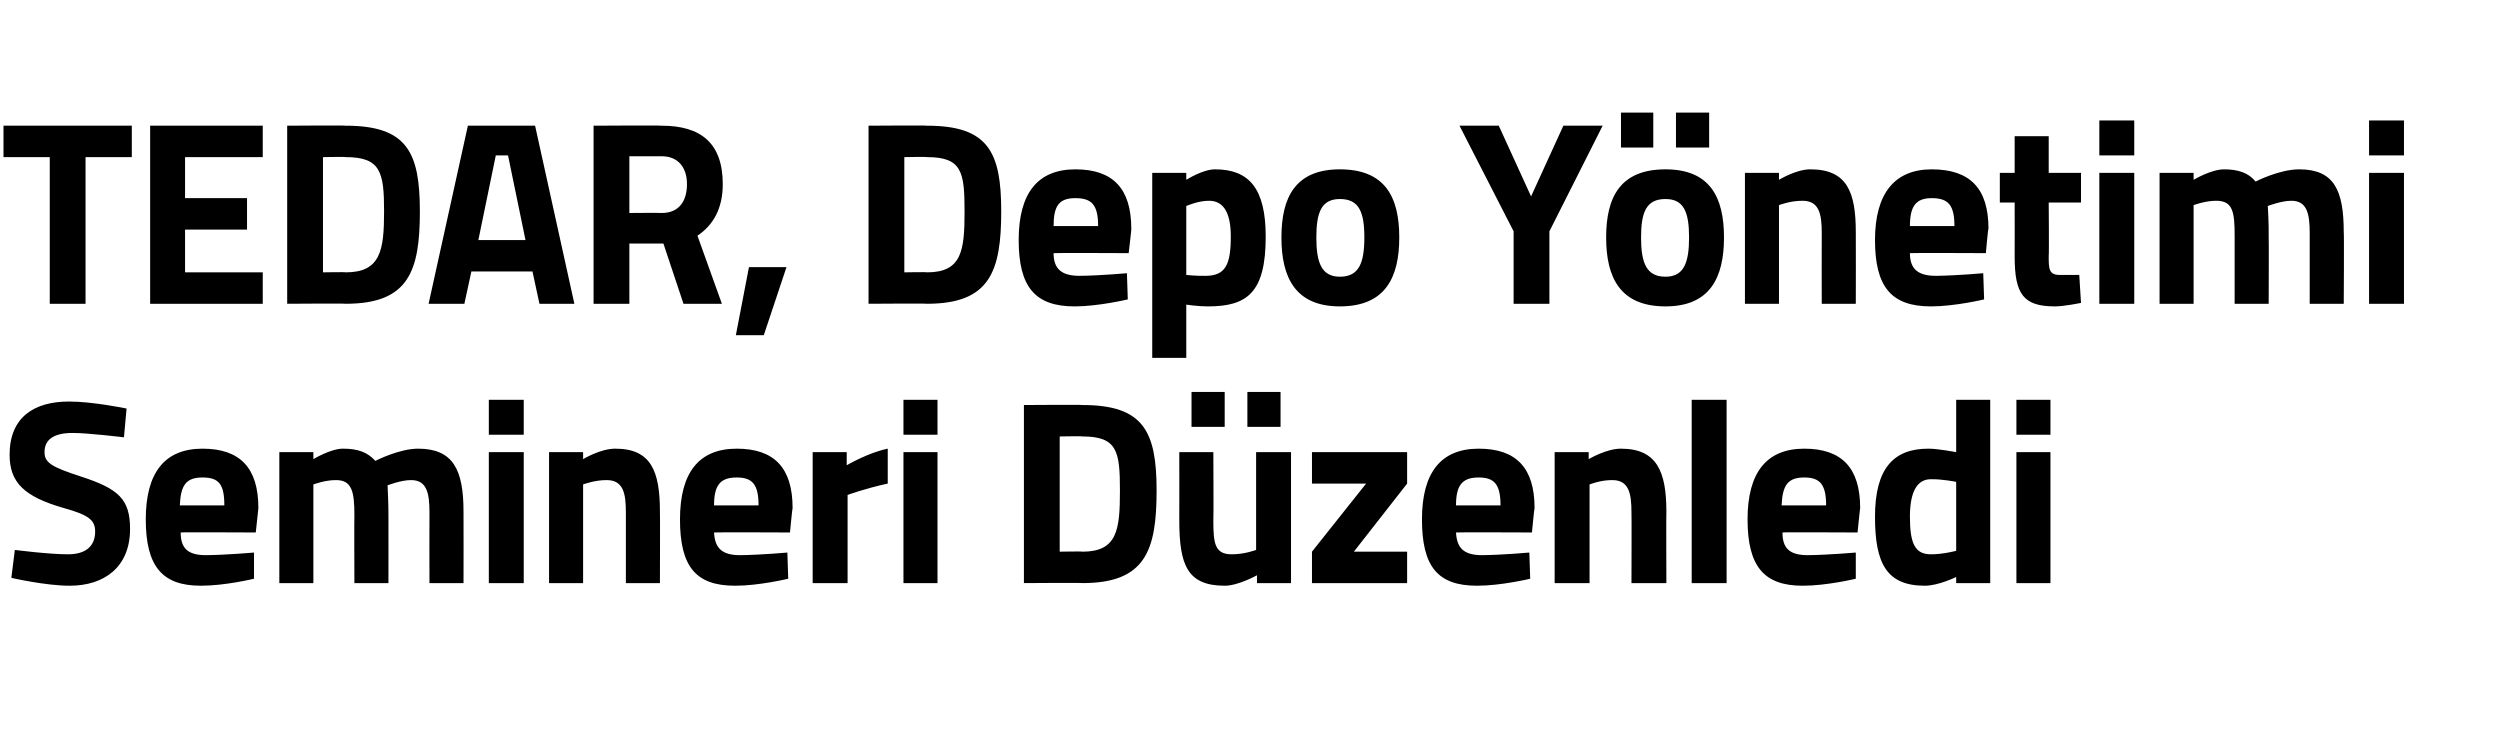
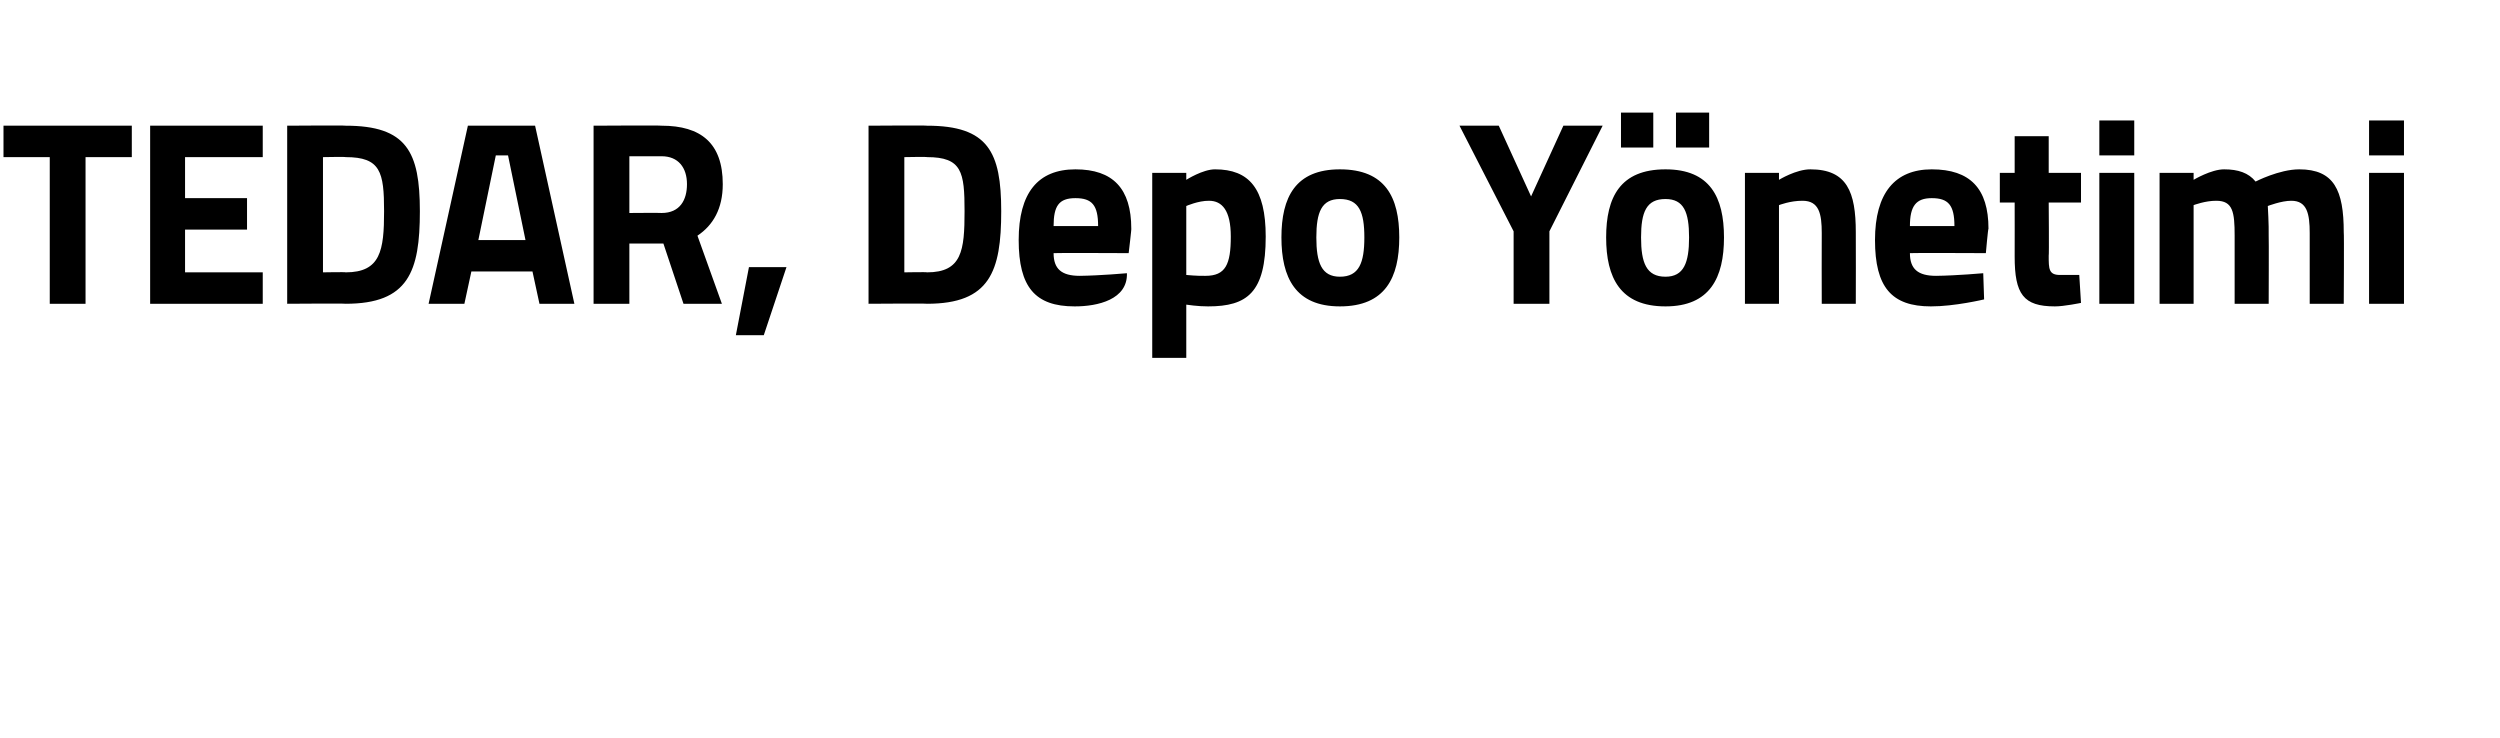
<svg xmlns="http://www.w3.org/2000/svg" version="1.1" width="286.4px" height="84.5px" viewBox="0 -5 286.4 84.5" style="top:-5px">
  <desc>TEDAR, Depo Y netimi Semineri D zenledi</desc>
  <defs />
  <g id="Polygon369062">
-     <path d="M 14.2 45.1 C 14.2 45.1 10.03 44.59 8.3 44.6 C 6.1 44.6 5.1 45.4 5.1 46.8 C 5.1 48 5.9 48.5 9.3 49.6 C 13.6 51 14.9 52.2 14.9 55.6 C 14.9 60 11.9 62.1 8 62.1 C 5.26 62.11 1.3 61.2 1.3 61.2 L 1.7 58 C 1.7 58 5.67 58.51 7.8 58.5 C 9.9 58.5 10.9 57.5 10.9 55.9 C 10.9 54.6 10.2 54 7.3 53.2 C 2.8 51.9 1.1 50.3 1.1 47.1 C 1.1 42.8 3.9 41 7.9 41 C 10.58 40.99 14.5 41.8 14.5 41.8 L 14.2 45.1 Z M 29.1 58.3 L 29.1 61.3 C 29.1 61.3 25.76 62.11 23 62.1 C 18.6 62.1 16.7 59.9 16.7 54.5 C 16.7 49.1 18.9 46.4 23.2 46.4 C 27.5 46.4 29.6 48.6 29.6 53.2 C 29.61 53.17 29.3 56 29.3 56 C 29.3 56 20.68 55.96 20.7 56 C 20.7 57.8 21.5 58.6 23.6 58.6 C 26.06 58.57 29.1 58.3 29.1 58.3 Z M 25.7 52.9 C 25.7 50.5 25.1 49.7 23.2 49.7 C 21.3 49.7 20.7 50.6 20.6 52.9 C 20.6 52.9 25.7 52.9 25.7 52.9 Z M 32 61.8 L 32 46.8 L 35.9 46.8 L 35.9 47.6 C 35.9 47.6 37.89 46.39 39.3 46.4 C 41 46.4 42.1 46.8 43 47.8 C 43 47.8 45.7 46.4 47.9 46.4 C 51.9 46.4 53.1 48.8 53.1 53.6 C 53.12 53.62 53.1 61.8 53.1 61.8 L 49.2 61.8 C 49.2 61.8 49.18 53.74 49.2 53.7 C 49.2 51.5 48.9 50 47.1 50 C 45.95 49.99 44.4 50.6 44.4 50.6 C 44.4 50.6 44.51 52.81 44.5 54 C 44.51 53.98 44.5 61.8 44.5 61.8 L 40.6 61.8 C 40.6 61.8 40.57 54.04 40.6 54 C 40.6 51.3 40.3 50 38.5 50 C 37.22 49.99 35.9 50.5 35.9 50.5 L 35.9 61.8 L 32 61.8 Z M 56 46.8 L 60 46.8 L 60 61.8 L 56 61.8 L 56 46.8 Z M 56 40.8 L 60 40.8 L 60 44.8 L 56 44.8 L 56 40.8 Z M 62.9 61.8 L 62.9 46.8 L 66.8 46.8 L 66.8 47.6 C 66.8 47.6 68.78 46.39 70.5 46.4 C 74.6 46.4 75.6 49 75.6 53.6 C 75.63 53.62 75.6 61.8 75.6 61.8 L 71.7 61.8 C 71.7 61.8 71.69 53.74 71.7 53.7 C 71.7 51.5 71.4 50 69.5 50 C 68.11 49.99 66.8 50.5 66.8 50.5 L 66.8 61.8 L 62.9 61.8 Z M 90.2 58.3 L 90.3 61.3 C 90.3 61.3 86.92 62.11 84.2 62.1 C 79.7 62.1 77.9 59.9 77.9 54.5 C 77.9 49.1 80.1 46.4 84.4 46.4 C 88.7 46.4 90.8 48.6 90.8 53.2 C 90.77 53.17 90.5 56 90.5 56 C 90.5 56 81.83 55.96 81.8 56 C 81.9 57.8 82.7 58.6 84.8 58.6 C 87.21 58.57 90.2 58.3 90.2 58.3 Z M 86.9 52.9 C 86.9 50.5 86.2 49.7 84.4 49.7 C 82.5 49.7 81.8 50.6 81.8 52.9 C 81.8 52.9 86.9 52.9 86.9 52.9 Z M 93.1 46.8 L 97 46.8 L 97 48.3 C 97 48.3 99.49 46.84 101.7 46.4 C 101.7 46.4 101.7 50.4 101.7 50.4 C 99.14 50.95 97.1 51.7 97.1 51.7 L 97.1 61.8 L 93.1 61.8 L 93.1 46.8 Z M 103.5 46.8 L 107.4 46.8 L 107.4 61.8 L 103.5 61.8 L 103.5 46.8 Z M 103.5 40.8 L 107.4 40.8 L 107.4 44.8 L 103.5 44.8 L 103.5 40.8 Z M 117.3 61.8 L 117.3 41.4 C 117.3 41.4 124.03 41.35 124 41.4 C 131 41.4 132.5 44.4 132.5 51.2 C 132.5 58.1 131.2 61.8 124 61.8 C 124.03 61.75 117.3 61.8 117.3 61.8 Z M 124 45 C 124.03 44.95 121.4 45 121.4 45 L 121.4 58.2 C 121.4 58.2 124.03 58.15 124 58.2 C 128 58.2 128.3 55.7 128.3 51.2 C 128.3 46.7 128 45 124 45 Z M 143.9 46.8 L 143.9 58 C 143.9 58 142.57 58.51 141.1 58.5 C 139.2 58.5 139 57.3 139 54.7 C 139.04 54.67 139 46.8 139 46.8 L 135.1 46.8 C 135.1 46.8 135.11 54.61 135.1 54.6 C 135.1 59.7 136 62.1 140.3 62.1 C 141.84 62.11 144 60.9 144 60.9 L 144 61.8 L 147.9 61.8 L 147.9 46.8 L 143.9 46.8 Z M 136.5 39.9 L 140.3 39.9 L 140.3 43.9 L 136.5 43.9 L 136.5 39.9 Z M 142.9 39.9 L 146.7 39.9 L 146.7 43.9 L 142.9 43.9 L 142.9 39.9 Z M 150.3 46.8 L 161.2 46.8 L 161.2 50.4 L 155.1 58.2 L 161.2 58.2 L 161.2 61.8 L 150.3 61.8 L 150.3 58.2 L 156.5 50.4 L 150.3 50.4 L 150.3 46.8 Z M 175.2 58.3 L 175.3 61.3 C 175.3 61.3 171.92 62.11 169.2 62.1 C 164.7 62.1 162.9 59.9 162.9 54.5 C 162.9 49.1 165.1 46.4 169.4 46.4 C 173.7 46.4 175.8 48.6 175.8 53.2 C 175.77 53.17 175.5 56 175.5 56 C 175.5 56 166.83 55.96 166.8 56 C 166.9 57.8 167.7 58.6 169.8 58.6 C 172.21 58.57 175.2 58.3 175.2 58.3 Z M 171.9 52.9 C 171.9 50.5 171.2 49.7 169.4 49.7 C 167.5 49.7 166.8 50.6 166.8 52.9 C 166.8 52.9 171.9 52.9 171.9 52.9 Z M 178.1 61.8 L 178.1 46.8 L 182 46.8 L 182 47.6 C 182 47.6 184.02 46.39 185.7 46.4 C 189.8 46.4 190.9 49 190.9 53.6 C 190.87 53.62 190.9 61.8 190.9 61.8 L 186.9 61.8 C 186.9 61.8 186.93 53.74 186.9 53.7 C 186.9 51.5 186.6 50 184.7 50 C 183.34 49.99 182.1 50.5 182.1 50.5 L 182.1 61.8 L 178.1 61.8 Z M 193.8 40.8 L 197.8 40.8 L 197.8 61.8 L 193.8 61.8 L 193.8 40.8 Z M 212.6 58.3 L 212.6 61.3 C 212.6 61.3 209.24 62.11 206.5 62.1 C 202.1 62.1 200.2 59.9 200.2 54.5 C 200.2 49.1 202.4 46.4 206.7 46.4 C 211 46.4 213.1 48.6 213.1 53.2 C 213.09 53.17 212.8 56 212.8 56 C 212.8 56 204.15 55.96 204.2 56 C 204.2 57.8 205 58.6 207.1 58.6 C 209.53 58.57 212.6 58.3 212.6 58.3 Z M 209.2 52.9 C 209.2 50.5 208.5 49.7 206.7 49.7 C 204.8 49.7 204.2 50.6 204.1 52.9 C 204.1 52.9 209.2 52.9 209.2 52.9 Z M 228 61.8 L 224.1 61.8 L 224.1 61.1 C 224.1 61.1 222.04 62.11 220.5 62.1 C 216.1 62.1 214.8 59.5 214.8 54.2 C 214.8 48.7 216.9 46.4 220.9 46.4 C 221.98 46.39 224.1 46.8 224.1 46.8 L 224.1 40.8 L 228 40.8 L 228 61.8 Z M 224.1 58.1 L 224.1 50.2 C 224.1 50.2 222.45 49.87 221.2 49.9 C 219.7 49.9 218.8 51.2 218.8 54.2 C 218.8 57.3 219.4 58.5 221.2 58.5 C 222.6 58.51 224.1 58.1 224.1 58.1 Z M 231 46.8 L 234.9 46.8 L 234.9 61.8 L 231 61.8 L 231 46.8 Z M 231 40.8 L 234.9 40.8 L 234.9 44.8 L 231 44.8 L 231 40.8 Z " stroke="none" fill="#000" />
-   </g>
+     </g>
  <g id="Polygon369061">
-     <path d="M 0.4 9.4 L 15.1 9.4 L 15.1 13 L 9.8 13 L 9.8 29.8 L 5.7 29.8 L 5.7 13 L 0.4 13 L 0.4 9.4 Z M 17.2 9.4 L 30.1 9.4 L 30.1 13 L 21.2 13 L 21.2 17.7 L 28.3 17.7 L 28.3 21.3 L 21.2 21.3 L 21.2 26.2 L 30.1 26.2 L 30.1 29.8 L 17.2 29.8 L 17.2 9.4 Z M 32.9 29.8 L 32.9 9.4 C 32.9 9.4 39.65 9.35 39.6 9.4 C 46.6 9.4 48.1 12.4 48.1 19.2 C 48.1 26.1 46.8 29.8 39.6 29.8 C 39.65 29.75 32.9 29.8 32.9 29.8 Z M 39.6 13 C 39.65 12.95 37 13 37 13 L 37 26.2 C 37 26.2 39.65 26.15 39.6 26.2 C 43.6 26.2 44 23.7 44 19.2 C 44 14.7 43.6 13 39.6 13 Z M 53.6 9.4 L 61.3 9.4 L 65.8 29.8 L 61.8 29.8 L 61 26.1 L 54 26.1 L 53.2 29.8 L 49.1 29.8 L 53.6 9.4 Z M 54.8 22.5 L 60.2 22.5 L 58.2 12.8 L 56.8 12.8 L 54.8 22.5 Z M 72.1 22.9 L 72.1 29.8 L 68 29.8 L 68 9.4 C 68 9.4 75.77 9.35 75.8 9.4 C 80.3 9.4 82.8 11.4 82.8 16.1 C 82.8 18.9 81.7 20.8 79.9 22 C 79.88 21.95 82.7 29.8 82.7 29.8 L 78.3 29.8 L 76 22.9 L 72.1 22.9 Z M 75.8 12.9 C 75.77 12.89 72.1 12.9 72.1 12.9 L 72.1 19.4 C 72.1 19.4 75.82 19.37 75.8 19.4 C 77.9 19.4 78.7 17.9 78.7 16.1 C 78.7 14.2 77.7 12.9 75.8 12.9 Z M 85.8 25.6 L 90.1 25.6 L 87.5 33.4 L 84.3 33.4 L 85.8 25.6 Z M 99.5 29.8 L 99.5 9.4 C 99.5 9.4 106.23 9.35 106.2 9.4 C 113.2 9.4 114.7 12.4 114.7 19.2 C 114.7 26.1 113.4 29.8 106.2 29.8 C 106.23 29.75 99.5 29.8 99.5 29.8 Z M 106.2 13 C 106.23 12.95 103.6 13 103.6 13 L 103.6 26.2 C 103.6 26.2 106.23 26.15 106.2 26.2 C 110.2 26.2 110.5 23.7 110.5 19.2 C 110.5 14.7 110.2 13 106.2 13 Z M 129.1 26.3 L 129.2 29.3 C 129.2 29.3 125.78 30.11 123.1 30.1 C 118.6 30.1 116.7 27.9 116.7 22.5 C 116.7 17.1 118.9 14.4 123.2 14.4 C 127.5 14.4 129.6 16.6 129.6 21.2 C 129.64 21.17 129.3 24 129.3 24 C 129.3 24 120.7 23.96 120.7 24 C 120.7 25.8 121.6 26.6 123.7 26.6 C 126.08 26.57 129.1 26.3 129.1 26.3 Z M 125.8 20.9 C 125.8 18.5 125.1 17.7 123.2 17.7 C 121.3 17.7 120.7 18.6 120.7 20.9 C 120.7 20.9 125.8 20.9 125.8 20.9 Z M 132 14.8 L 135.9 14.8 L 135.9 15.6 C 135.9 15.6 137.8 14.39 139.2 14.4 C 143.1 14.4 145 16.6 145 22.1 C 145 28.5 142.9 30.1 138.4 30.1 C 137.27 30.11 135.9 29.9 135.9 29.9 L 135.9 36 L 132 36 L 132 14.8 Z M 135.9 18.6 L 135.9 26.5 C 135.9 26.5 137.24 26.63 138.1 26.6 C 140.4 26.6 141 25.3 141 22.1 C 141 19.1 140 18 138.5 18 C 137.27 17.99 135.9 18.6 135.9 18.6 Z M 160.3 22.2 C 160.3 26.8 158.7 30.1 153.5 30.1 C 148.4 30.1 146.8 26.8 146.8 22.2 C 146.8 17.6 148.4 14.4 153.5 14.4 C 158.7 14.4 160.3 17.6 160.3 22.2 Z M 156.3 22.2 C 156.3 19.3 155.7 17.8 153.5 17.8 C 151.4 17.8 150.8 19.3 150.8 22.2 C 150.8 25.1 151.4 26.7 153.5 26.7 C 155.7 26.7 156.3 25.1 156.3 22.2 Z M 177.5 29.8 L 173.4 29.8 L 173.4 21.5 L 167.2 9.4 L 171.7 9.4 L 175.4 17.5 L 179.1 9.4 L 183.6 9.4 L 177.5 21.5 L 177.5 29.8 Z M 184 22.2 C 184 26.8 185.6 30.1 190.8 30.1 C 195.9 30.1 197.5 26.8 197.5 22.2 C 197.5 17.6 195.9 14.4 190.8 14.4 C 185.6 14.4 184 17.6 184 22.2 Z M 188 22.2 C 188 19.3 188.6 17.8 190.8 17.8 C 192.9 17.8 193.5 19.3 193.5 22.2 C 193.5 25.1 192.9 26.7 190.8 26.7 C 188.6 26.7 188 25.1 188 22.2 Z M 185.7 7.9 L 189.4 7.9 L 189.4 11.9 L 185.7 11.9 L 185.7 7.9 Z M 192 7.9 L 195.8 7.9 L 195.8 11.9 L 192 11.9 L 192 7.9 Z M 199.9 29.8 L 199.9 14.8 L 203.8 14.8 L 203.8 15.6 C 203.8 15.6 205.77 14.39 207.4 14.4 C 211.6 14.4 212.6 17 212.6 21.6 C 212.62 21.62 212.6 29.8 212.6 29.8 L 208.7 29.8 C 208.7 29.8 208.68 21.74 208.7 21.7 C 208.7 19.5 208.4 18 206.5 18 C 205.09 17.99 203.8 18.5 203.8 18.5 L 203.8 29.8 L 199.9 29.8 Z M 227.2 26.3 L 227.3 29.3 C 227.3 29.3 223.9 30.11 221.2 30.1 C 216.7 30.1 214.8 27.9 214.8 22.5 C 214.8 17.1 217.1 14.4 221.3 14.4 C 225.7 14.4 227.8 16.6 227.8 21.2 C 227.75 21.17 227.5 24 227.5 24 C 227.5 24 218.82 23.96 218.8 24 C 218.8 25.8 219.7 26.6 221.8 26.6 C 224.2 26.57 227.2 26.3 227.2 26.3 Z M 223.9 20.9 C 223.9 18.5 223.2 17.7 221.3 17.7 C 219.5 17.7 218.8 18.6 218.8 20.9 C 218.8 20.9 223.9 20.9 223.9 20.9 Z M 234.7 18.2 C 234.7 18.2 234.75 24.32 234.7 24.3 C 234.7 25.8 234.7 26.5 236 26.5 C 236.81 26.51 238.2 26.5 238.2 26.5 L 238.4 29.7 C 238.4 29.7 236.42 30.11 235.4 30.1 C 231.8 30.1 230.8 28.7 230.8 24.4 C 230.81 24.41 230.8 18.2 230.8 18.2 L 229.1 18.2 L 229.1 14.8 L 230.8 14.8 L 230.8 10.6 L 234.7 10.6 L 234.7 14.8 L 238.4 14.8 L 238.4 18.2 L 234.7 18.2 Z M 240.5 14.8 L 244.5 14.8 L 244.5 29.8 L 240.5 29.8 L 240.5 14.8 Z M 240.5 8.8 L 244.5 8.8 L 244.5 12.8 L 240.5 12.8 L 240.5 8.8 Z M 247.4 29.8 L 247.4 14.8 L 251.3 14.8 L 251.3 15.6 C 251.3 15.6 253.32 14.39 254.8 14.4 C 256.4 14.4 257.6 14.8 258.4 15.8 C 258.4 15.8 261.1 14.4 263.4 14.4 C 267.4 14.4 268.5 16.8 268.5 21.6 C 268.55 21.62 268.5 29.8 268.5 29.8 L 264.6 29.8 C 264.6 29.8 264.61 21.74 264.6 21.7 C 264.6 19.5 264.3 18 262.5 18 C 261.37 17.99 259.8 18.6 259.8 18.6 C 259.8 18.6 259.93 20.81 259.9 22 C 259.93 21.98 259.9 29.8 259.9 29.8 L 256 29.8 C 256 29.8 255.99 22.04 256 22 C 256 19.3 255.8 18 253.9 18 C 252.64 17.99 251.3 18.5 251.3 18.5 L 251.3 29.8 L 247.4 29.8 Z M 271.4 14.8 L 275.4 14.8 L 275.4 29.8 L 271.4 29.8 L 271.4 14.8 Z M 271.4 8.8 L 275.4 8.8 L 275.4 12.8 L 271.4 12.8 L 271.4 8.8 Z " stroke="none" fill="#000" />
+     <path d="M 0.4 9.4 L 15.1 9.4 L 15.1 13 L 9.8 13 L 9.8 29.8 L 5.7 29.8 L 5.7 13 L 0.4 13 L 0.4 9.4 Z M 17.2 9.4 L 30.1 9.4 L 30.1 13 L 21.2 13 L 21.2 17.7 L 28.3 17.7 L 28.3 21.3 L 21.2 21.3 L 21.2 26.2 L 30.1 26.2 L 30.1 29.8 L 17.2 29.8 L 17.2 9.4 Z M 32.9 29.8 L 32.9 9.4 C 32.9 9.4 39.65 9.35 39.6 9.4 C 46.6 9.4 48.1 12.4 48.1 19.2 C 48.1 26.1 46.8 29.8 39.6 29.8 C 39.65 29.75 32.9 29.8 32.9 29.8 Z M 39.6 13 C 39.65 12.95 37 13 37 13 L 37 26.2 C 37 26.2 39.65 26.15 39.6 26.2 C 43.6 26.2 44 23.7 44 19.2 C 44 14.7 43.6 13 39.6 13 Z M 53.6 9.4 L 61.3 9.4 L 65.8 29.8 L 61.8 29.8 L 61 26.1 L 54 26.1 L 53.2 29.8 L 49.1 29.8 L 53.6 9.4 Z M 54.8 22.5 L 60.2 22.5 L 58.2 12.8 L 56.8 12.8 L 54.8 22.5 Z M 72.1 22.9 L 72.1 29.8 L 68 29.8 L 68 9.4 C 68 9.4 75.77 9.35 75.8 9.4 C 80.3 9.4 82.8 11.4 82.8 16.1 C 82.8 18.9 81.7 20.8 79.9 22 C 79.88 21.95 82.7 29.8 82.7 29.8 L 78.3 29.8 L 76 22.9 L 72.1 22.9 Z M 75.8 12.9 C 75.77 12.89 72.1 12.9 72.1 12.9 L 72.1 19.4 C 72.1 19.4 75.82 19.37 75.8 19.4 C 77.9 19.4 78.7 17.9 78.7 16.1 C 78.7 14.2 77.7 12.9 75.8 12.9 Z M 85.8 25.6 L 90.1 25.6 L 87.5 33.4 L 84.3 33.4 L 85.8 25.6 Z M 99.5 29.8 L 99.5 9.4 C 99.5 9.4 106.23 9.35 106.2 9.4 C 113.2 9.4 114.7 12.4 114.7 19.2 C 114.7 26.1 113.4 29.8 106.2 29.8 C 106.23 29.75 99.5 29.8 99.5 29.8 Z M 106.2 13 C 106.23 12.95 103.6 13 103.6 13 L 103.6 26.2 C 103.6 26.2 106.23 26.15 106.2 26.2 C 110.2 26.2 110.5 23.7 110.5 19.2 C 110.5 14.7 110.2 13 106.2 13 Z M 129.1 26.3 C 129.2 29.3 125.78 30.11 123.1 30.1 C 118.6 30.1 116.7 27.9 116.7 22.5 C 116.7 17.1 118.9 14.4 123.2 14.4 C 127.5 14.4 129.6 16.6 129.6 21.2 C 129.64 21.17 129.3 24 129.3 24 C 129.3 24 120.7 23.96 120.7 24 C 120.7 25.8 121.6 26.6 123.7 26.6 C 126.08 26.57 129.1 26.3 129.1 26.3 Z M 125.8 20.9 C 125.8 18.5 125.1 17.7 123.2 17.7 C 121.3 17.7 120.7 18.6 120.7 20.9 C 120.7 20.9 125.8 20.9 125.8 20.9 Z M 132 14.8 L 135.9 14.8 L 135.9 15.6 C 135.9 15.6 137.8 14.39 139.2 14.4 C 143.1 14.4 145 16.6 145 22.1 C 145 28.5 142.9 30.1 138.4 30.1 C 137.27 30.11 135.9 29.9 135.9 29.9 L 135.9 36 L 132 36 L 132 14.8 Z M 135.9 18.6 L 135.9 26.5 C 135.9 26.5 137.24 26.63 138.1 26.6 C 140.4 26.6 141 25.3 141 22.1 C 141 19.1 140 18 138.5 18 C 137.27 17.99 135.9 18.6 135.9 18.6 Z M 160.3 22.2 C 160.3 26.8 158.7 30.1 153.5 30.1 C 148.4 30.1 146.8 26.8 146.8 22.2 C 146.8 17.6 148.4 14.4 153.5 14.4 C 158.7 14.4 160.3 17.6 160.3 22.2 Z M 156.3 22.2 C 156.3 19.3 155.7 17.8 153.5 17.8 C 151.4 17.8 150.8 19.3 150.8 22.2 C 150.8 25.1 151.4 26.7 153.5 26.7 C 155.7 26.7 156.3 25.1 156.3 22.2 Z M 177.5 29.8 L 173.4 29.8 L 173.4 21.5 L 167.2 9.4 L 171.7 9.4 L 175.4 17.5 L 179.1 9.4 L 183.6 9.4 L 177.5 21.5 L 177.5 29.8 Z M 184 22.2 C 184 26.8 185.6 30.1 190.8 30.1 C 195.9 30.1 197.5 26.8 197.5 22.2 C 197.5 17.6 195.9 14.4 190.8 14.4 C 185.6 14.4 184 17.6 184 22.2 Z M 188 22.2 C 188 19.3 188.6 17.8 190.8 17.8 C 192.9 17.8 193.5 19.3 193.5 22.2 C 193.5 25.1 192.9 26.7 190.8 26.7 C 188.6 26.7 188 25.1 188 22.2 Z M 185.7 7.9 L 189.4 7.9 L 189.4 11.9 L 185.7 11.9 L 185.7 7.9 Z M 192 7.9 L 195.8 7.9 L 195.8 11.9 L 192 11.9 L 192 7.9 Z M 199.9 29.8 L 199.9 14.8 L 203.8 14.8 L 203.8 15.6 C 203.8 15.6 205.77 14.39 207.4 14.4 C 211.6 14.4 212.6 17 212.6 21.6 C 212.62 21.62 212.6 29.8 212.6 29.8 L 208.7 29.8 C 208.7 29.8 208.68 21.74 208.7 21.7 C 208.7 19.5 208.4 18 206.5 18 C 205.09 17.99 203.8 18.5 203.8 18.5 L 203.8 29.8 L 199.9 29.8 Z M 227.2 26.3 L 227.3 29.3 C 227.3 29.3 223.9 30.11 221.2 30.1 C 216.7 30.1 214.8 27.9 214.8 22.5 C 214.8 17.1 217.1 14.4 221.3 14.4 C 225.7 14.4 227.8 16.6 227.8 21.2 C 227.75 21.17 227.5 24 227.5 24 C 227.5 24 218.82 23.96 218.8 24 C 218.8 25.8 219.7 26.6 221.8 26.6 C 224.2 26.57 227.2 26.3 227.2 26.3 Z M 223.9 20.9 C 223.9 18.5 223.2 17.7 221.3 17.7 C 219.5 17.7 218.8 18.6 218.8 20.9 C 218.8 20.9 223.9 20.9 223.9 20.9 Z M 234.7 18.2 C 234.7 18.2 234.75 24.32 234.7 24.3 C 234.7 25.8 234.7 26.5 236 26.5 C 236.81 26.51 238.2 26.5 238.2 26.5 L 238.4 29.7 C 238.4 29.7 236.42 30.11 235.4 30.1 C 231.8 30.1 230.8 28.7 230.8 24.4 C 230.81 24.41 230.8 18.2 230.8 18.2 L 229.1 18.2 L 229.1 14.8 L 230.8 14.8 L 230.8 10.6 L 234.7 10.6 L 234.7 14.8 L 238.4 14.8 L 238.4 18.2 L 234.7 18.2 Z M 240.5 14.8 L 244.5 14.8 L 244.5 29.8 L 240.5 29.8 L 240.5 14.8 Z M 240.5 8.8 L 244.5 8.8 L 244.5 12.8 L 240.5 12.8 L 240.5 8.8 Z M 247.4 29.8 L 247.4 14.8 L 251.3 14.8 L 251.3 15.6 C 251.3 15.6 253.32 14.39 254.8 14.4 C 256.4 14.4 257.6 14.8 258.4 15.8 C 258.4 15.8 261.1 14.4 263.4 14.4 C 267.4 14.4 268.5 16.8 268.5 21.6 C 268.55 21.62 268.5 29.8 268.5 29.8 L 264.6 29.8 C 264.6 29.8 264.61 21.74 264.6 21.7 C 264.6 19.5 264.3 18 262.5 18 C 261.37 17.99 259.8 18.6 259.8 18.6 C 259.8 18.6 259.93 20.81 259.9 22 C 259.93 21.98 259.9 29.8 259.9 29.8 L 256 29.8 C 256 29.8 255.99 22.04 256 22 C 256 19.3 255.8 18 253.9 18 C 252.64 17.99 251.3 18.5 251.3 18.5 L 251.3 29.8 L 247.4 29.8 Z M 271.4 14.8 L 275.4 14.8 L 275.4 29.8 L 271.4 29.8 L 271.4 14.8 Z M 271.4 8.8 L 275.4 8.8 L 275.4 12.8 L 271.4 12.8 L 271.4 8.8 Z " stroke="none" fill="#000" />
  </g>
</svg>